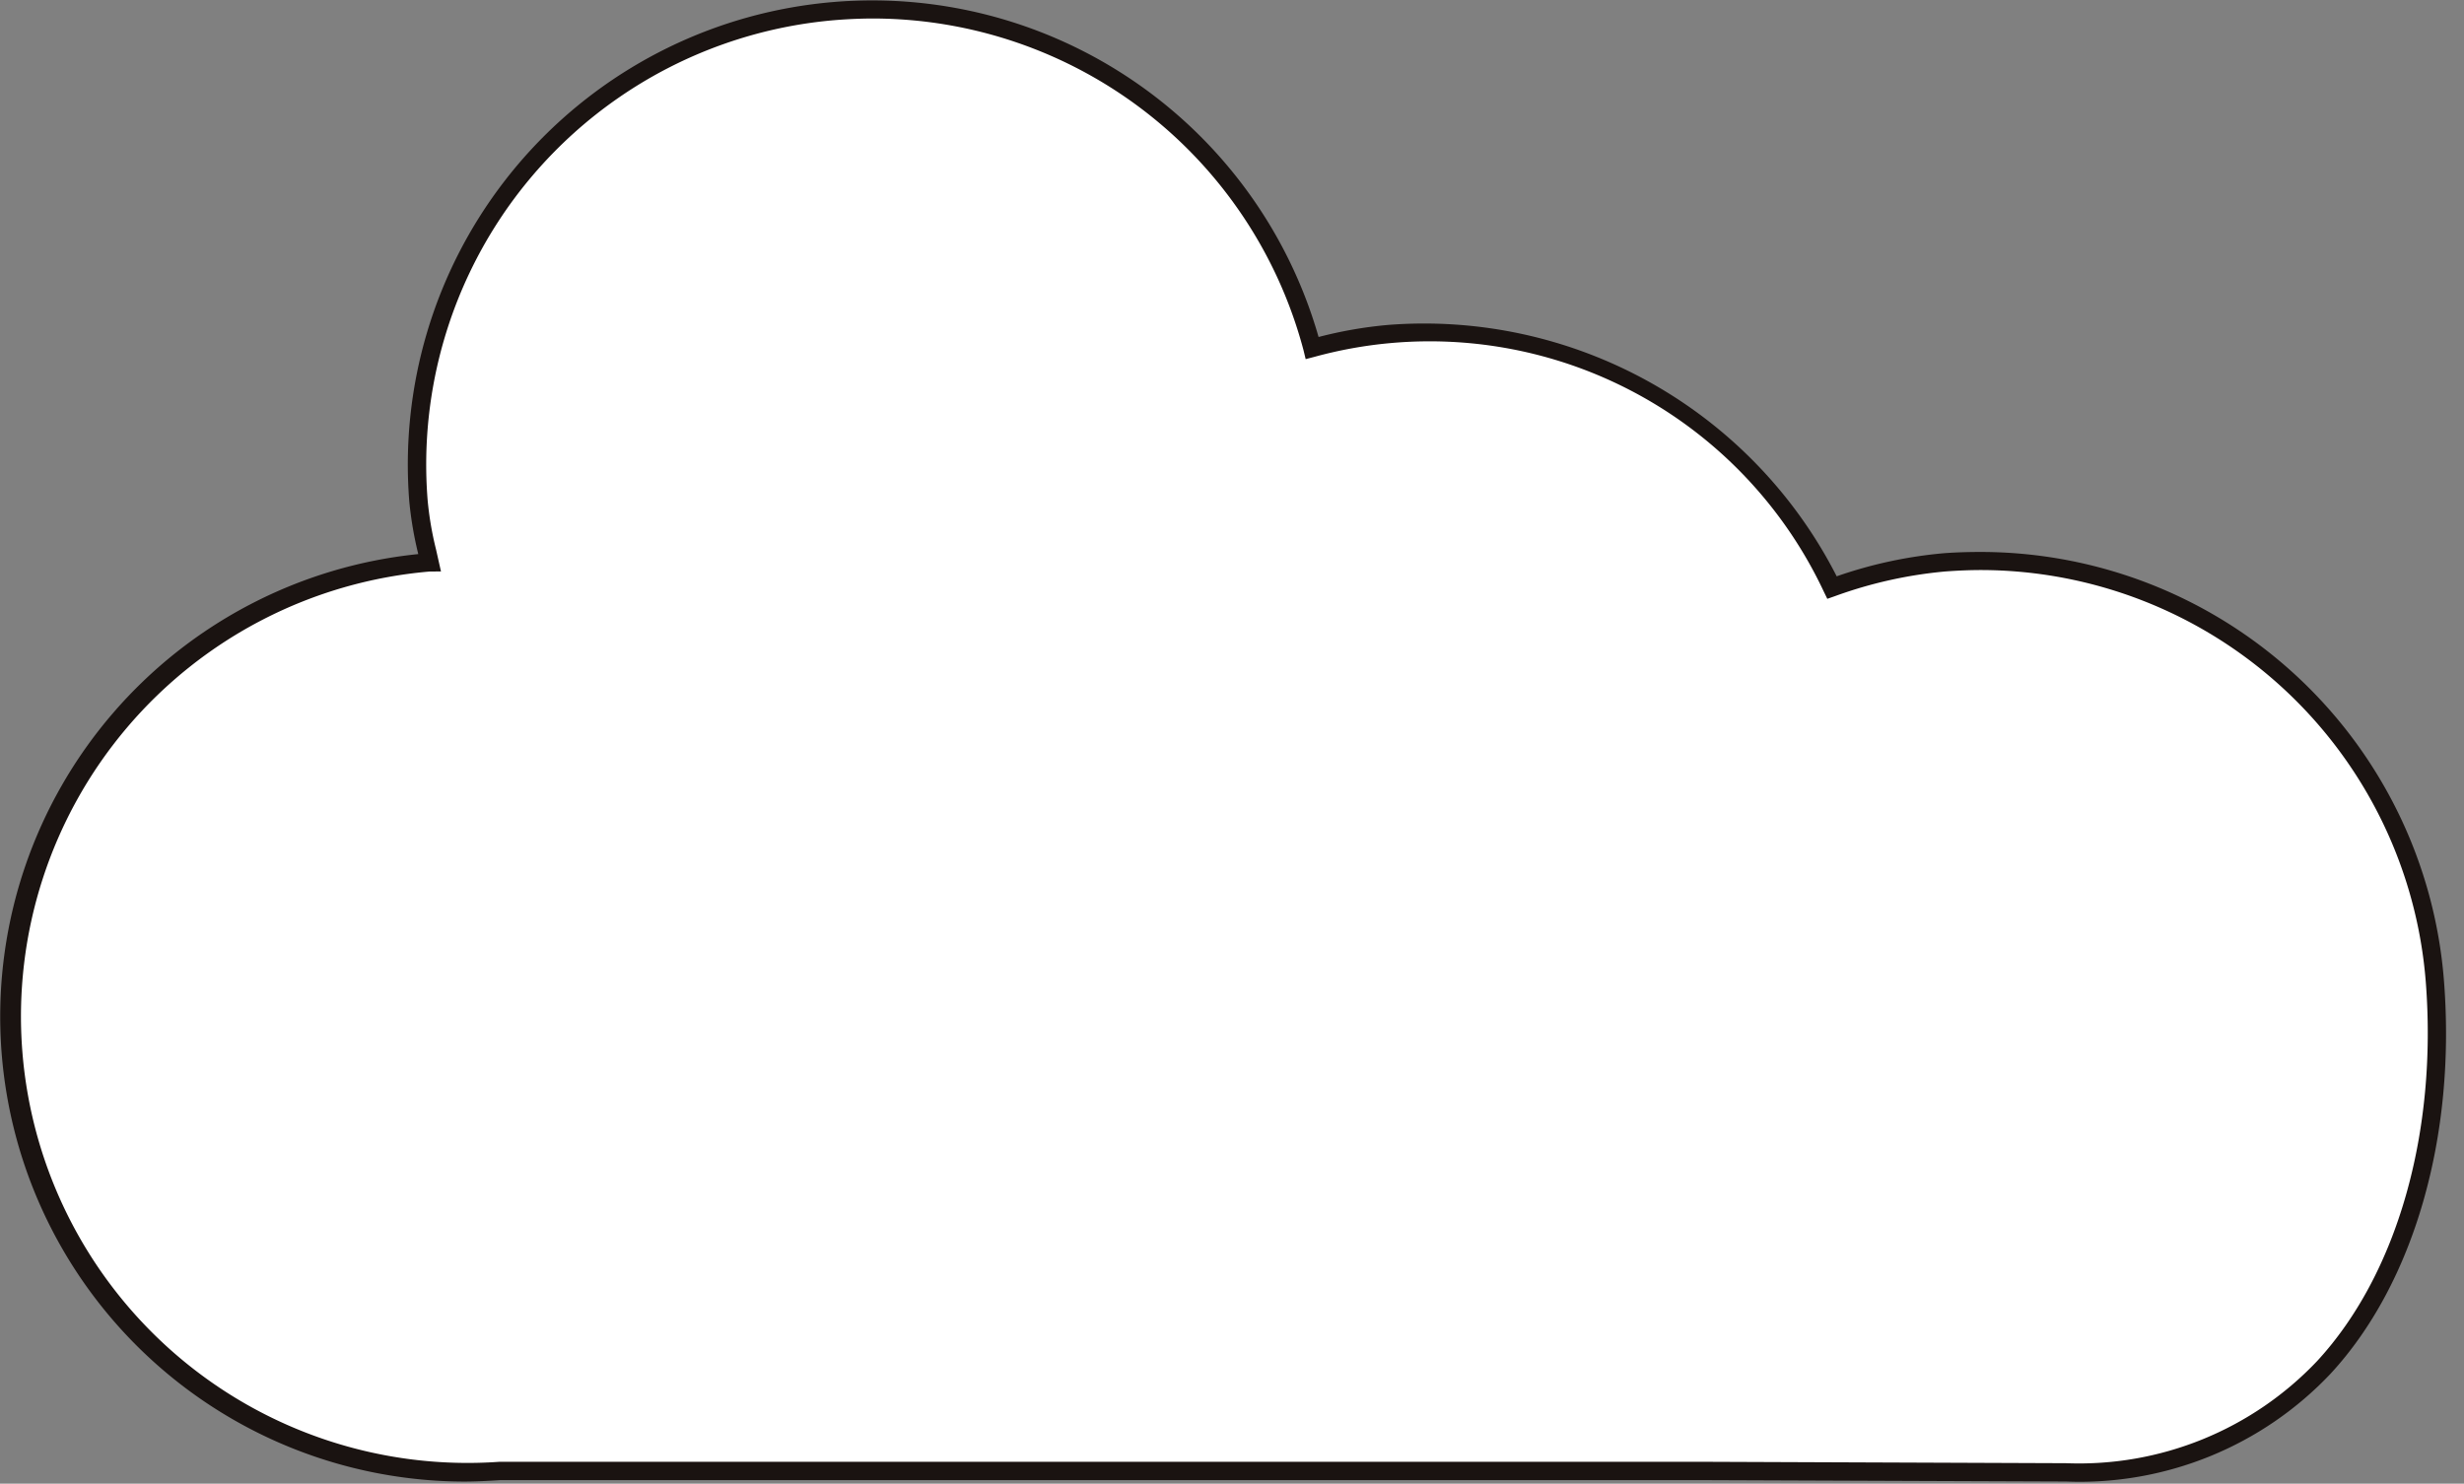
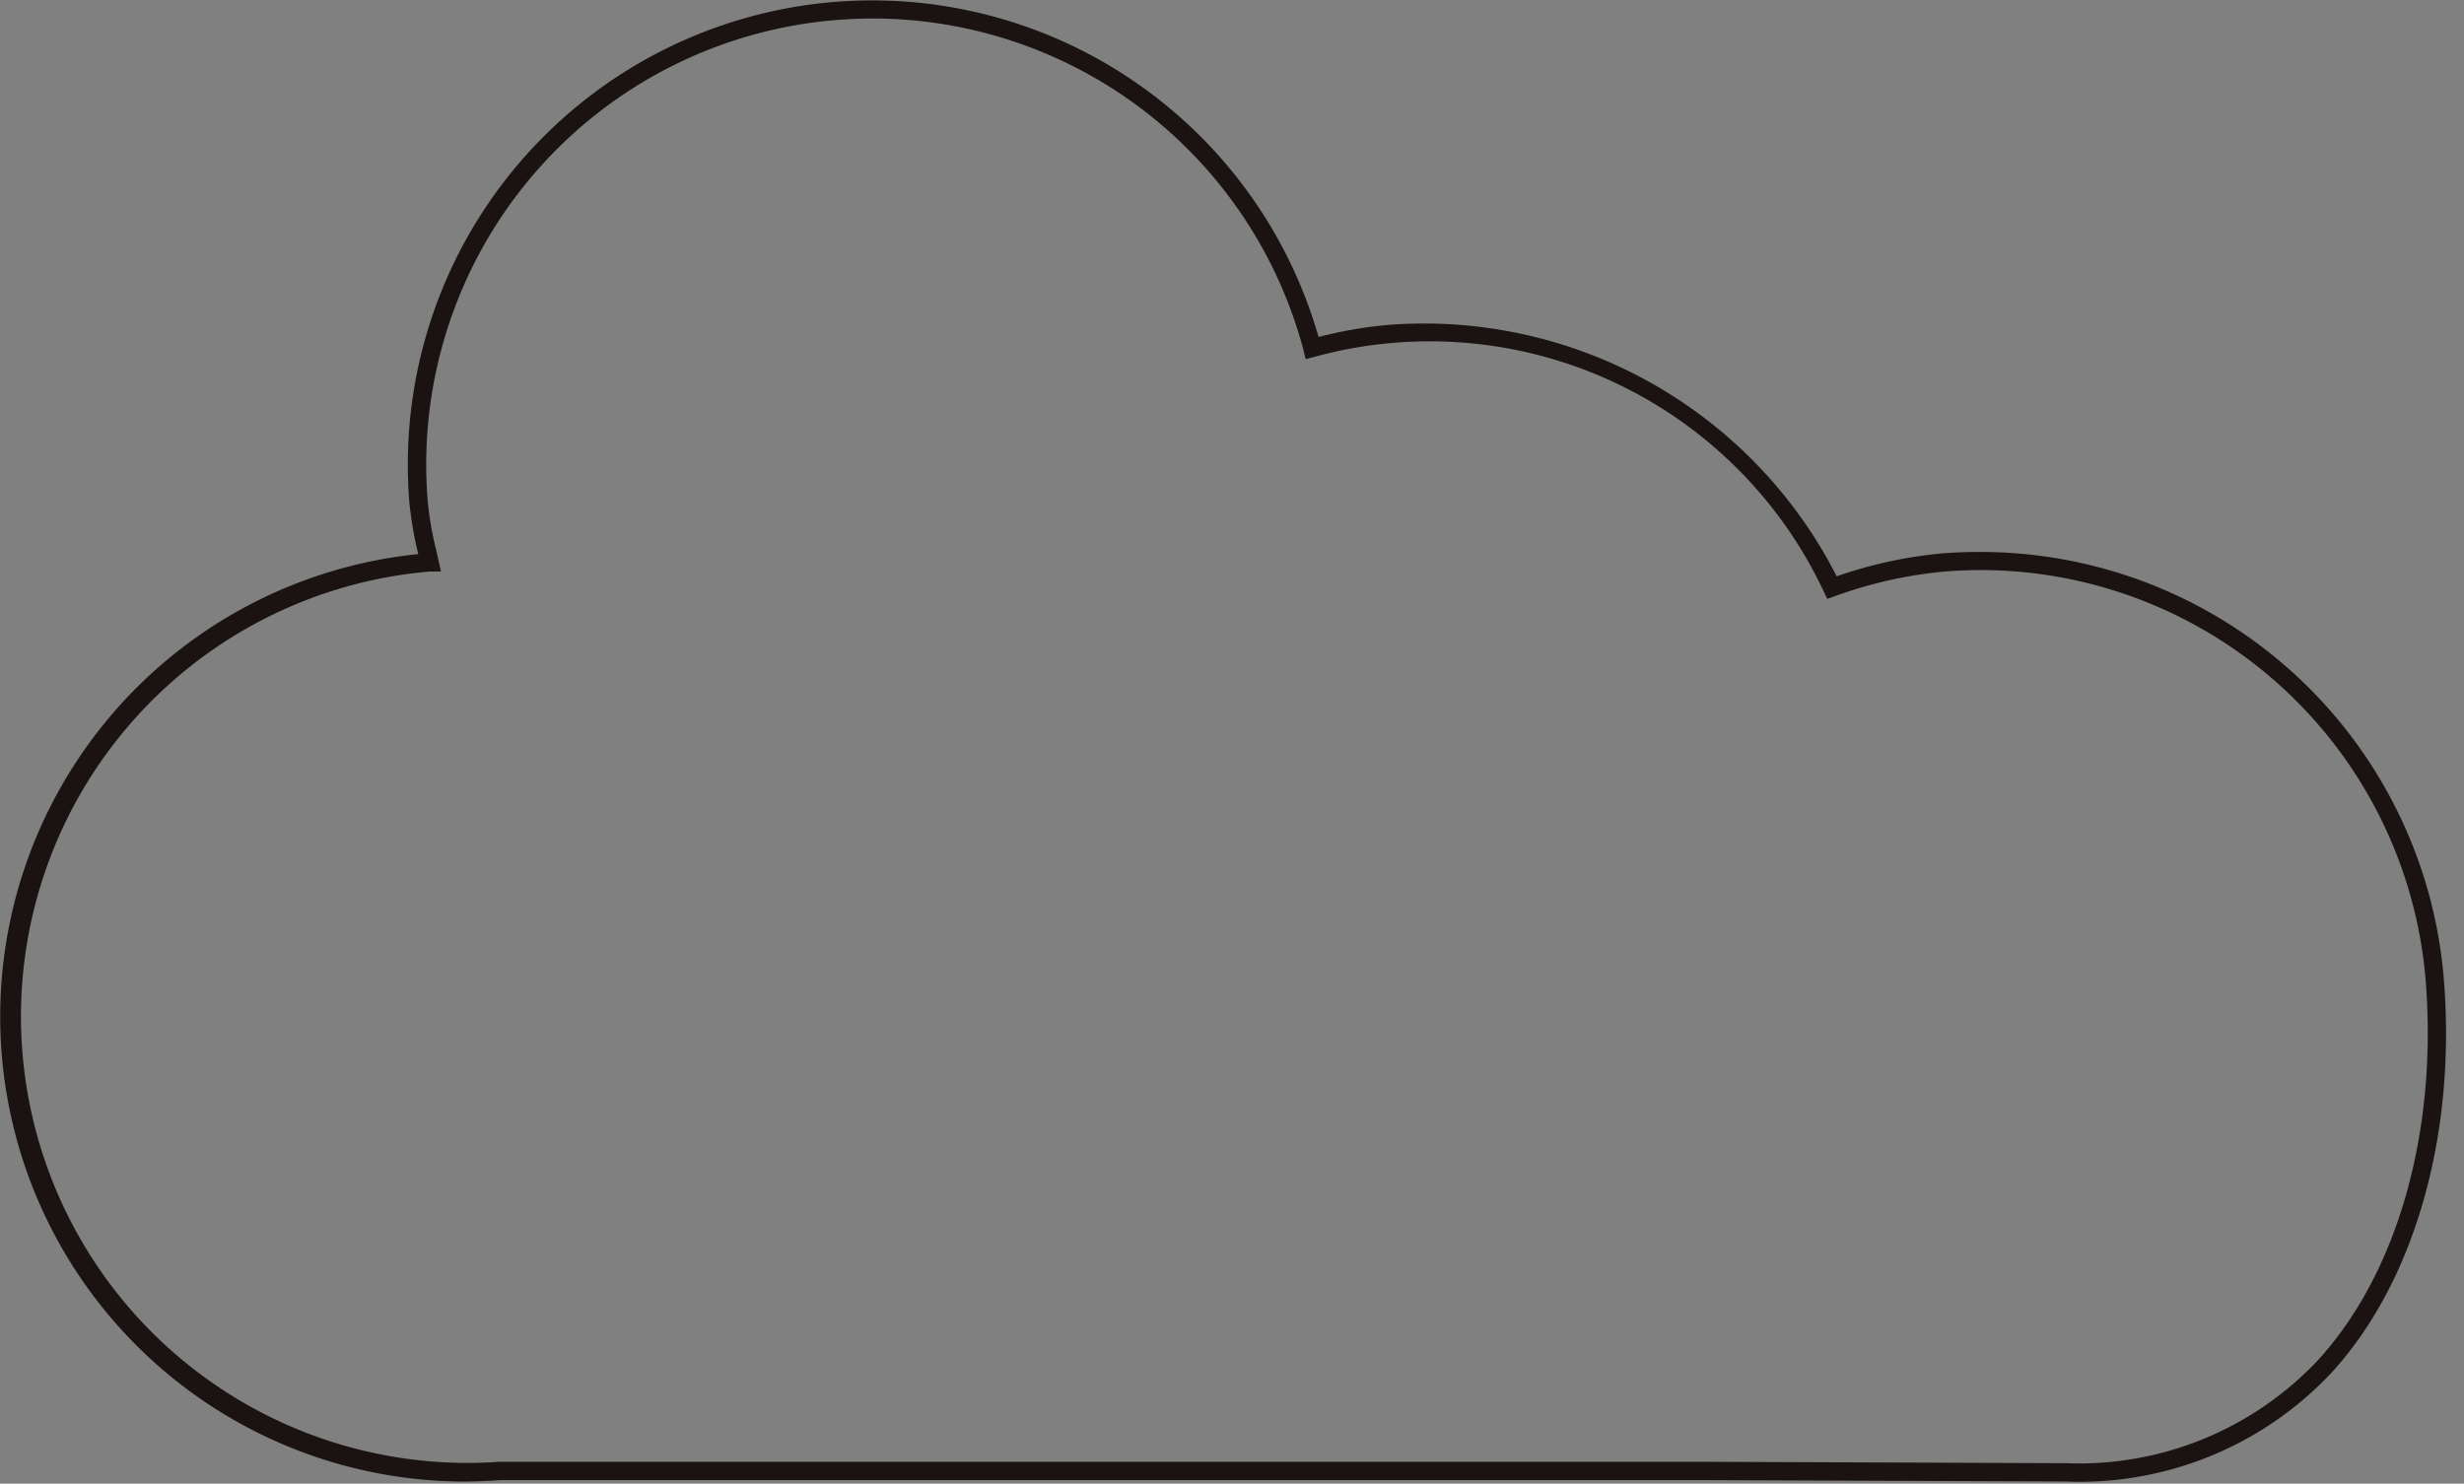
<svg xmlns="http://www.w3.org/2000/svg" width="88" height="53" x="0" y="0" viewBox="0 0 88 53">
  <rect x="0" y="0" width="88" height="53" fill="#808080" stroke="none" />
-   <path d="M1079.617,133.63a16.071,16.071,0,0,0-21.531-14.047,16.259,16.259,0,0,0-15.856-9.053,16.583,16.583,0,0,0-2.71.492,16.257,16.257,0,0,0-31.92,5.46,15.88,15.88,0,0,0,.4,2.2h-.019a16.275,16.275,0,0,0,2.553,32.45h42.732l13.177.051C1076.868,151.182,1080.241,141.612,1079.617,133.63Z" transform="translate(-992.655 -98.598)" fill="#fff" />
  <path d="M1009.492,151.8a16.608,16.608,0,0,1-1.627-33.131l-.006-.025a13.141,13.141,0,0,1-.315-1.86,16.583,16.583,0,0,1,32.475-5.87,15.217,15.217,0,0,1,2.458-.429,16.534,16.534,0,0,1,16.046,8.978,15.838,15.838,0,0,1,3.839-.826c.442-.032.876-.044,1.311-.044a16.606,16.606,0,0,1,16.537,15.3h0c.441,5.58-1.071,10.831-4.047,14.053a12.329,12.329,0,0,1-9.451,3.852l-13.177-.05H1010.8C1010.362,151.776,1009.921,151.8,1009.492,151.8Zm-1.229-32.507a15.95,15.95,0,0,0,2.515,31.8h42.757l13.177.051a11.715,11.715,0,0,0,8.971-3.65c2.851-3.089,4.3-8.152,3.878-13.555h0a15.961,15.961,0,0,0-15.875-14.7c-.422,0-.845.019-1.274.05a15.627,15.627,0,0,0-3.953.883l-.271.095-.126-.259a15.55,15.55,0,0,0-18.189-8.385l-.315.082-.076-.315a15.926,15.926,0,0,0-15.376-11.853c-.416,0-.839.019-1.261.05a15.933,15.933,0,0,0-14.646,17.149,11.678,11.678,0,0,0,.3,1.765l.177.788Z" transform="translate(-992.927 -98.876)" fill="#1a1311" />
</svg>